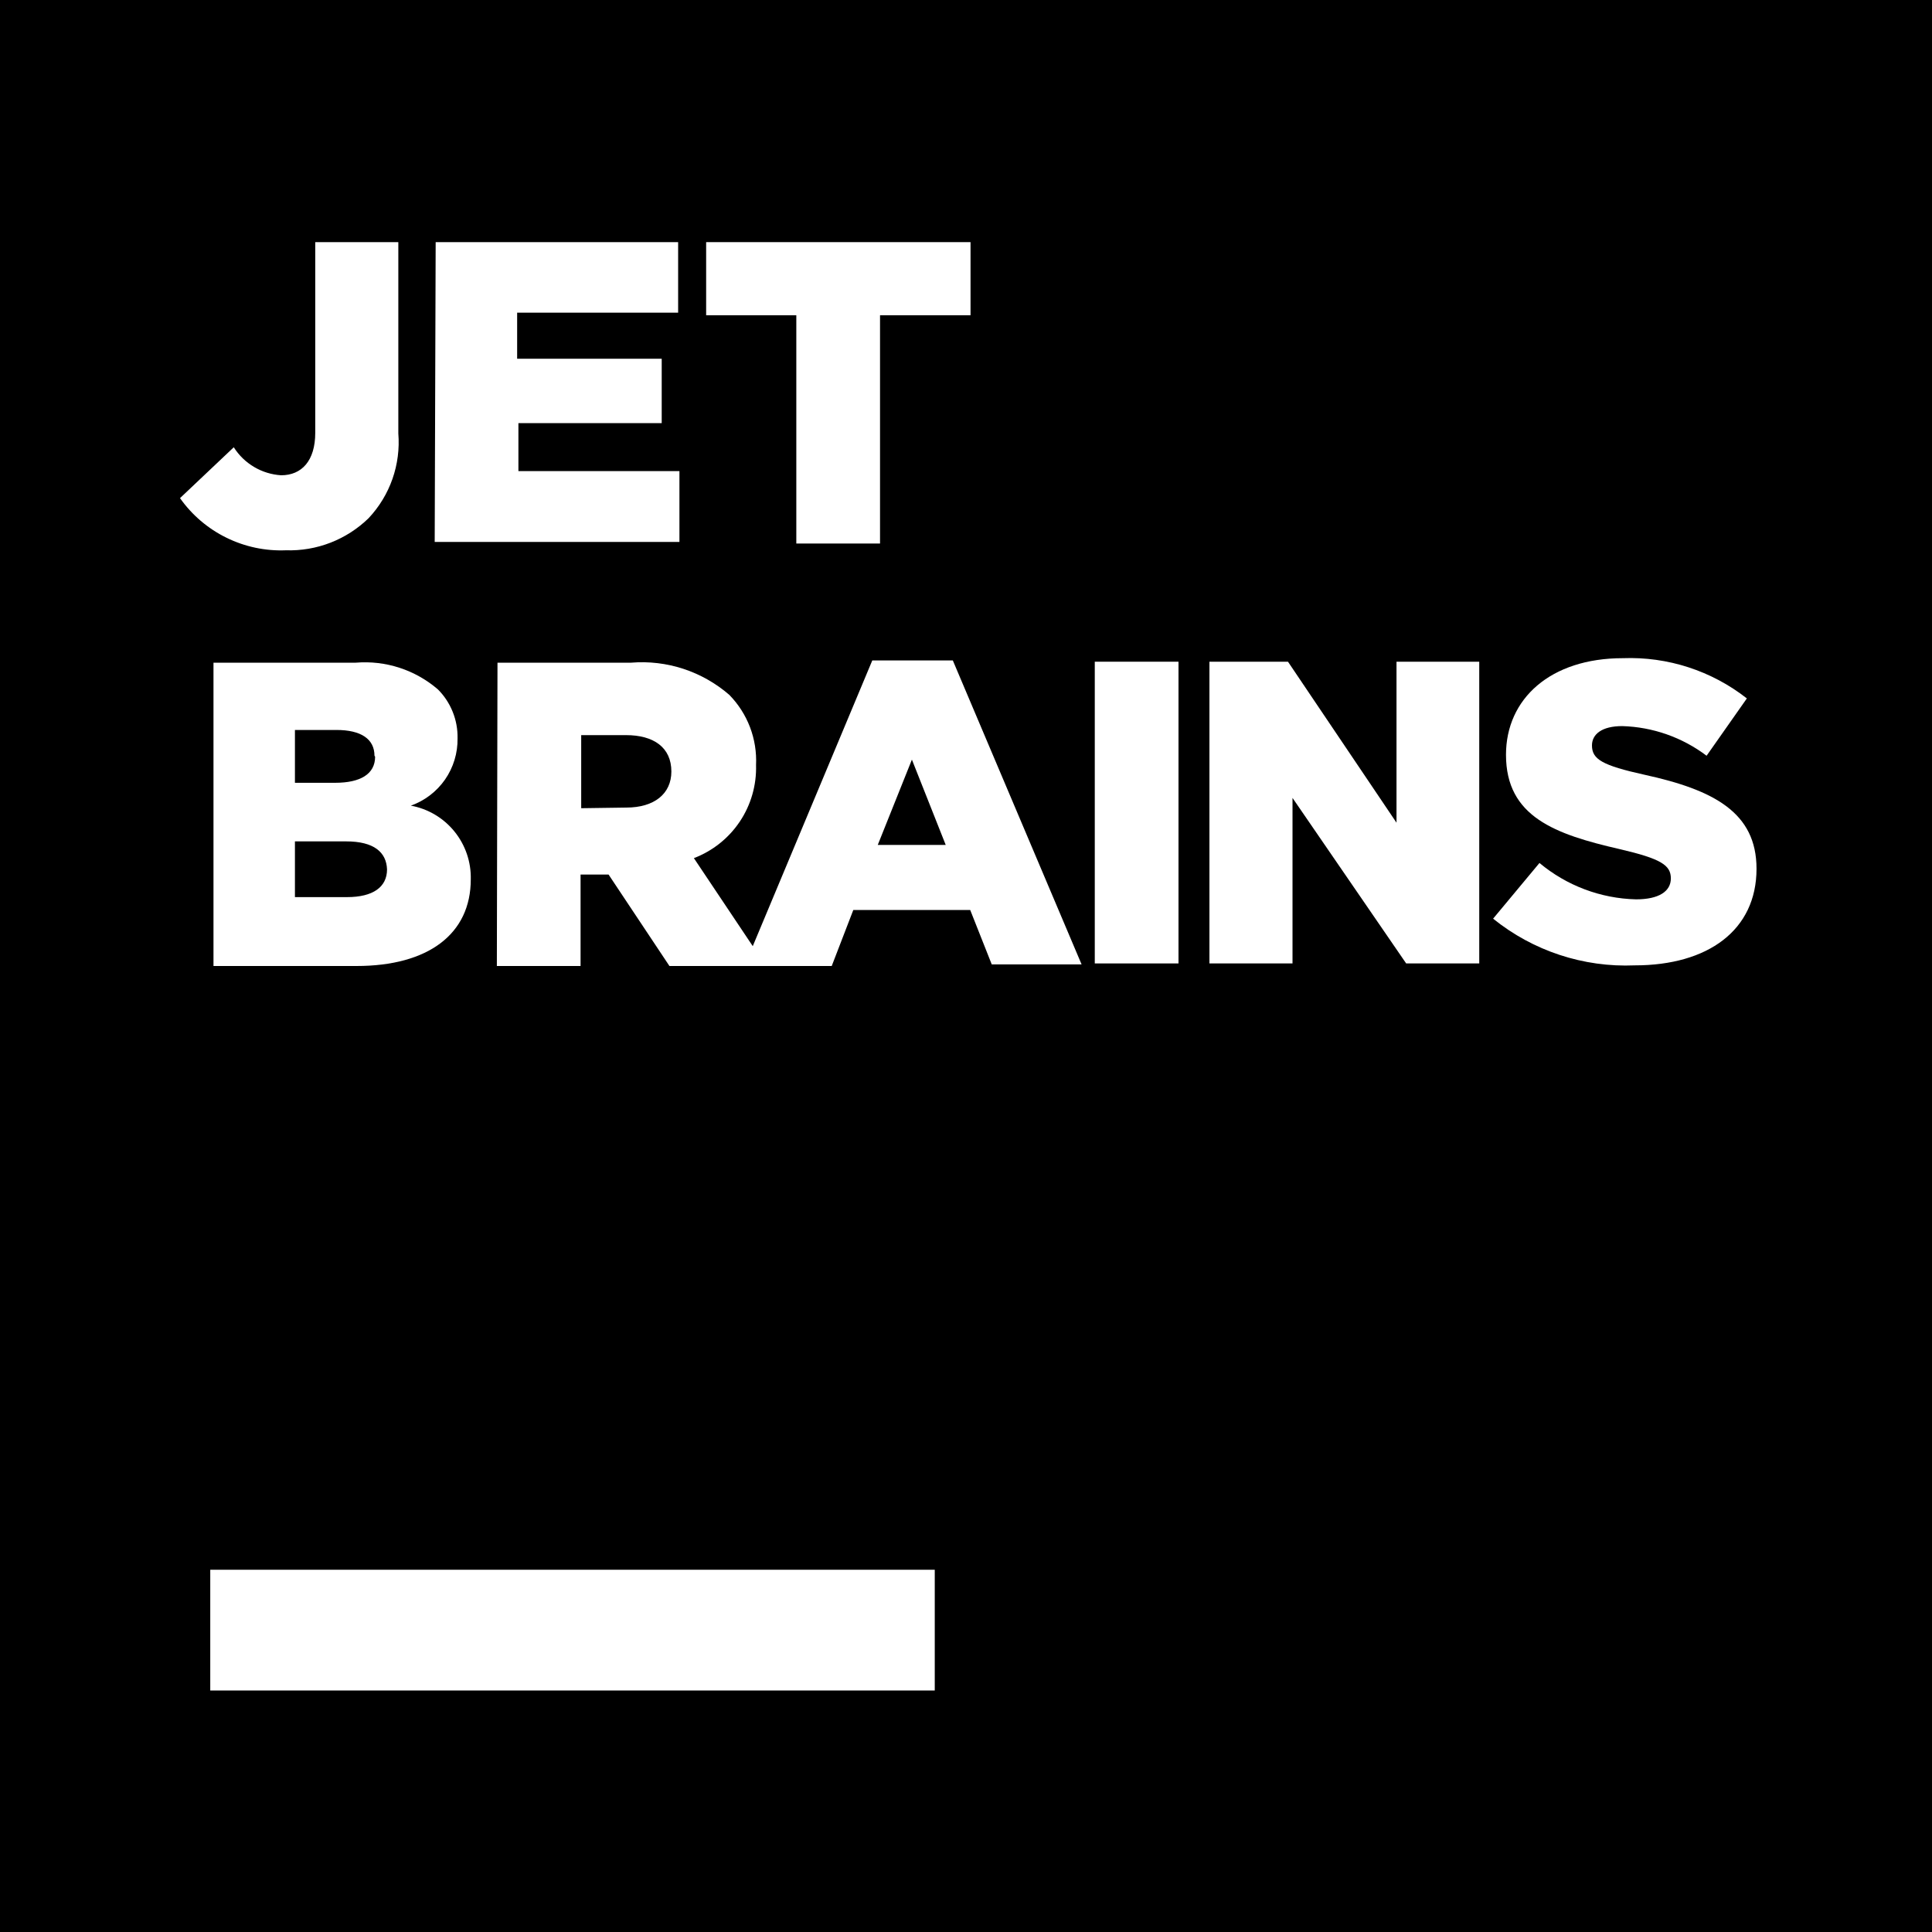
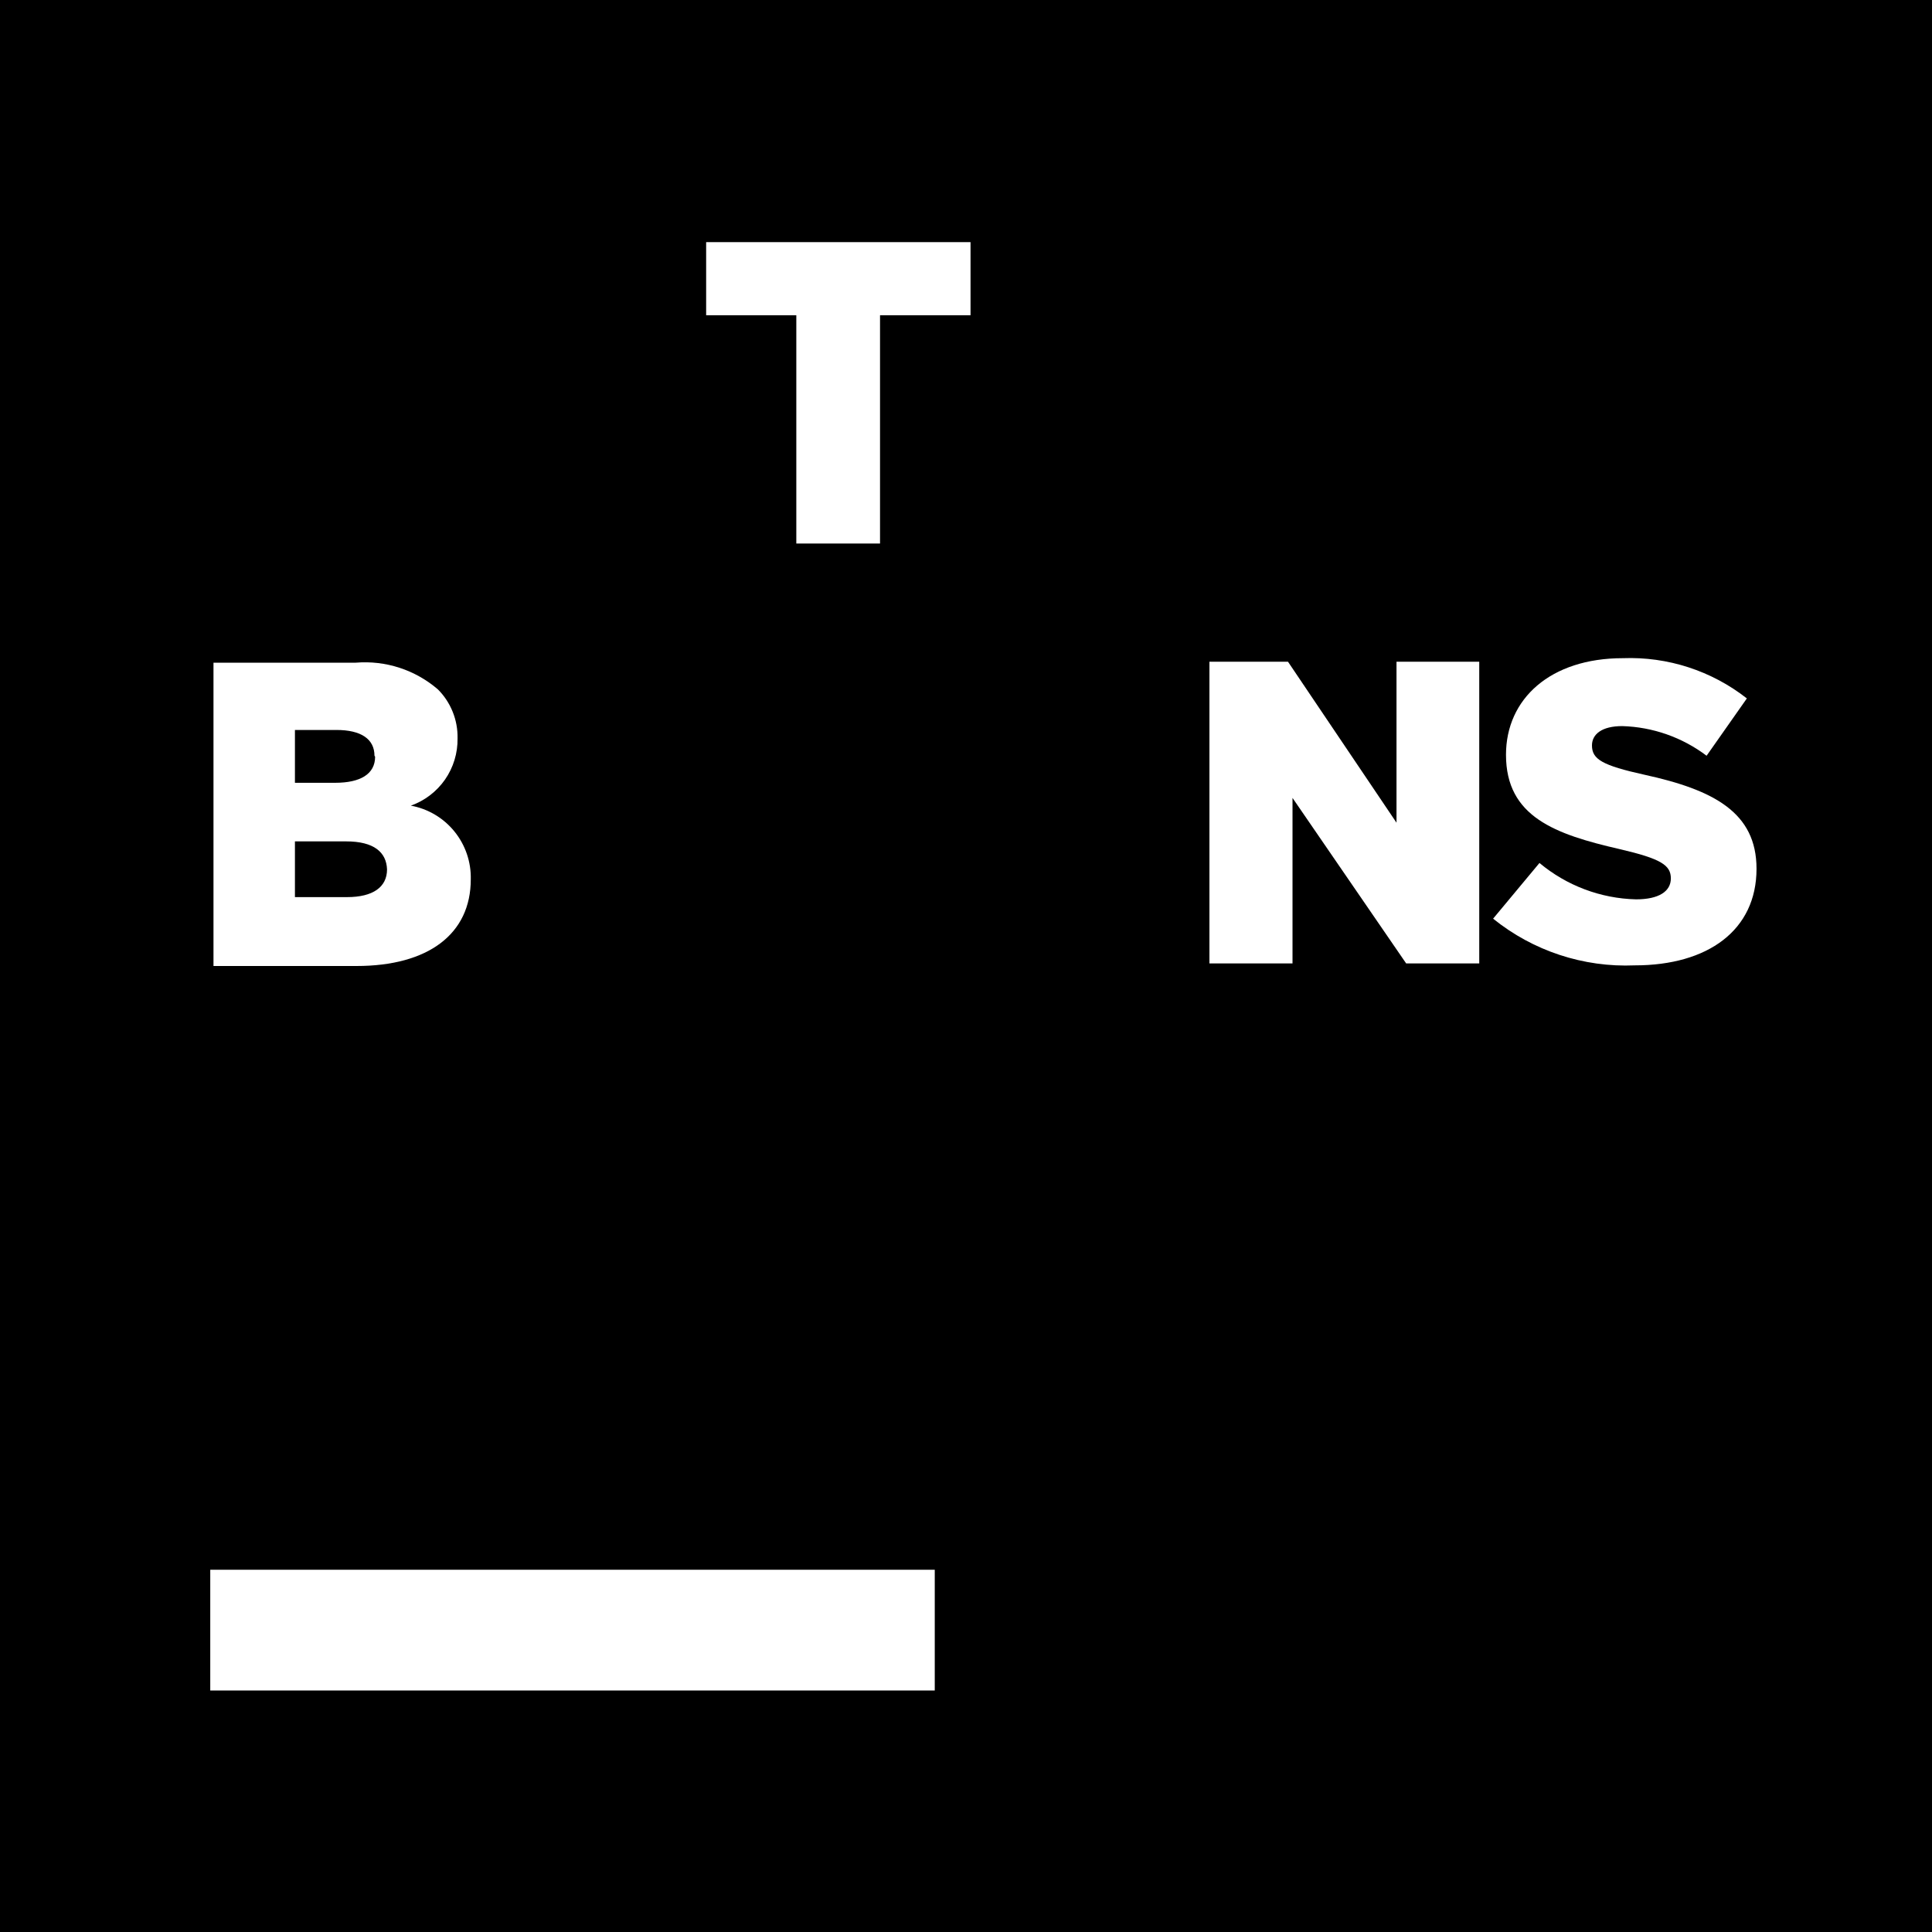
<svg xmlns="http://www.w3.org/2000/svg" width="64" height="64" viewBox="0 0 64 64" fill="none">
  <path d="M0 0H64V64H0V0Z" fill="black" />
  <path d="M6.965 52H30.965V56H6.965V52Z" fill="white" />
-   <path d="M5.963 16.501L7.744 14.816C7.913 15.084 8.144 15.307 8.416 15.468C8.689 15.63 8.996 15.724 9.312 15.744C9.995 15.744 10.443 15.264 10.443 14.336V8.021H13.195V14.357C13.236 14.868 13.17 15.381 13.001 15.864C12.832 16.347 12.563 16.789 12.213 17.163C11.852 17.516 11.422 17.792 10.951 17.976C10.48 18.159 9.977 18.245 9.472 18.229C8.789 18.257 8.111 18.113 7.498 17.811C6.885 17.51 6.357 17.059 5.963 16.501V16.501Z" fill="white" />
-   <path d="M14.432 8.021H22.464V10.357H17.131V11.883H21.92V14.016H17.173V15.605H22.507V17.952H14.4L14.432 8.021Z" fill="white" />
  <path d="M26.379 10.443H23.392V8.021H32.15V10.443H29.152V18.005H26.379V10.443Z" fill="white" />
  <path d="M7.072 21.952H11.787C12.276 21.912 12.768 21.969 13.235 22.121C13.702 22.273 14.134 22.517 14.506 22.837C14.719 23.05 14.885 23.303 14.997 23.582C15.109 23.86 15.163 24.159 15.157 24.459C15.165 24.945 15.02 25.422 14.743 25.823C14.465 26.222 14.069 26.525 13.61 26.688C14.178 26.792 14.69 27.095 15.053 27.543C15.417 27.991 15.609 28.554 15.595 29.131C15.595 30.933 14.197 32 11.808 32H7.072V21.952ZM12.405 25.035C12.405 24.48 11.957 24.181 11.146 24.181H9.77V25.931H11.104C11.936 25.931 12.426 25.643 12.426 25.067L12.405 25.035ZM11.445 27.872H9.77V29.718H11.498C12.352 29.718 12.821 29.387 12.821 28.8C12.8 28.235 12.394 27.872 11.466 27.872H11.445Z" fill="white" />
-   <path d="M16.48 21.952H20.907C21.492 21.904 22.082 21.974 22.641 22.157C23.199 22.341 23.716 22.634 24.16 23.019C24.459 23.325 24.692 23.689 24.845 24.089C24.997 24.489 25.065 24.917 25.045 25.344C25.064 26.008 24.877 26.662 24.508 27.214C24.139 27.766 23.607 28.19 22.986 28.427L25.376 32H22.176L20.16 28.971H19.232V32H16.459L16.48 21.952ZM20.747 26.752C21.674 26.752 22.24 26.294 22.24 25.558C22.24 24.758 21.653 24.352 20.736 24.352H19.253V26.773L20.747 26.752Z" fill="white" />
-   <path d="M28.896 21.877H31.563L35.829 31.947H32.853L32.139 30.144H28.267L27.552 32H24.661L28.896 21.877ZM31.328 27.989L30.208 25.163L29.077 27.989H31.328Z" fill="white" />
-   <path d="M36.266 21.92H39.039V31.915H36.266V21.92Z" fill="white" />
  <path d="M40.064 21.92H42.666L46.261 27.253V21.92H49.002V31.915H46.581L42.816 26.432V31.915H40.064V21.92Z" fill="white" />
  <path d="M49.461 30.432L50.997 28.587C51.897 29.339 53.025 29.764 54.197 29.792C54.955 29.792 55.349 29.526 55.349 29.099C55.349 28.662 55.029 28.448 53.653 28.128C51.52 27.637 49.888 27.061 49.888 25.003C49.888 23.147 51.36 21.803 53.76 21.803C55.243 21.747 56.699 22.22 57.867 23.136L56.533 25.035C55.726 24.425 54.749 24.082 53.739 24.053C53.066 24.053 52.736 24.32 52.736 24.694C52.736 25.152 53.077 25.355 54.474 25.664C56.768 26.166 58.187 26.912 58.187 28.779C58.187 30.816 56.576 31.979 54.154 31.979C52.454 32.051 50.785 31.501 49.461 30.432V30.432Z" fill="white" />
</svg>